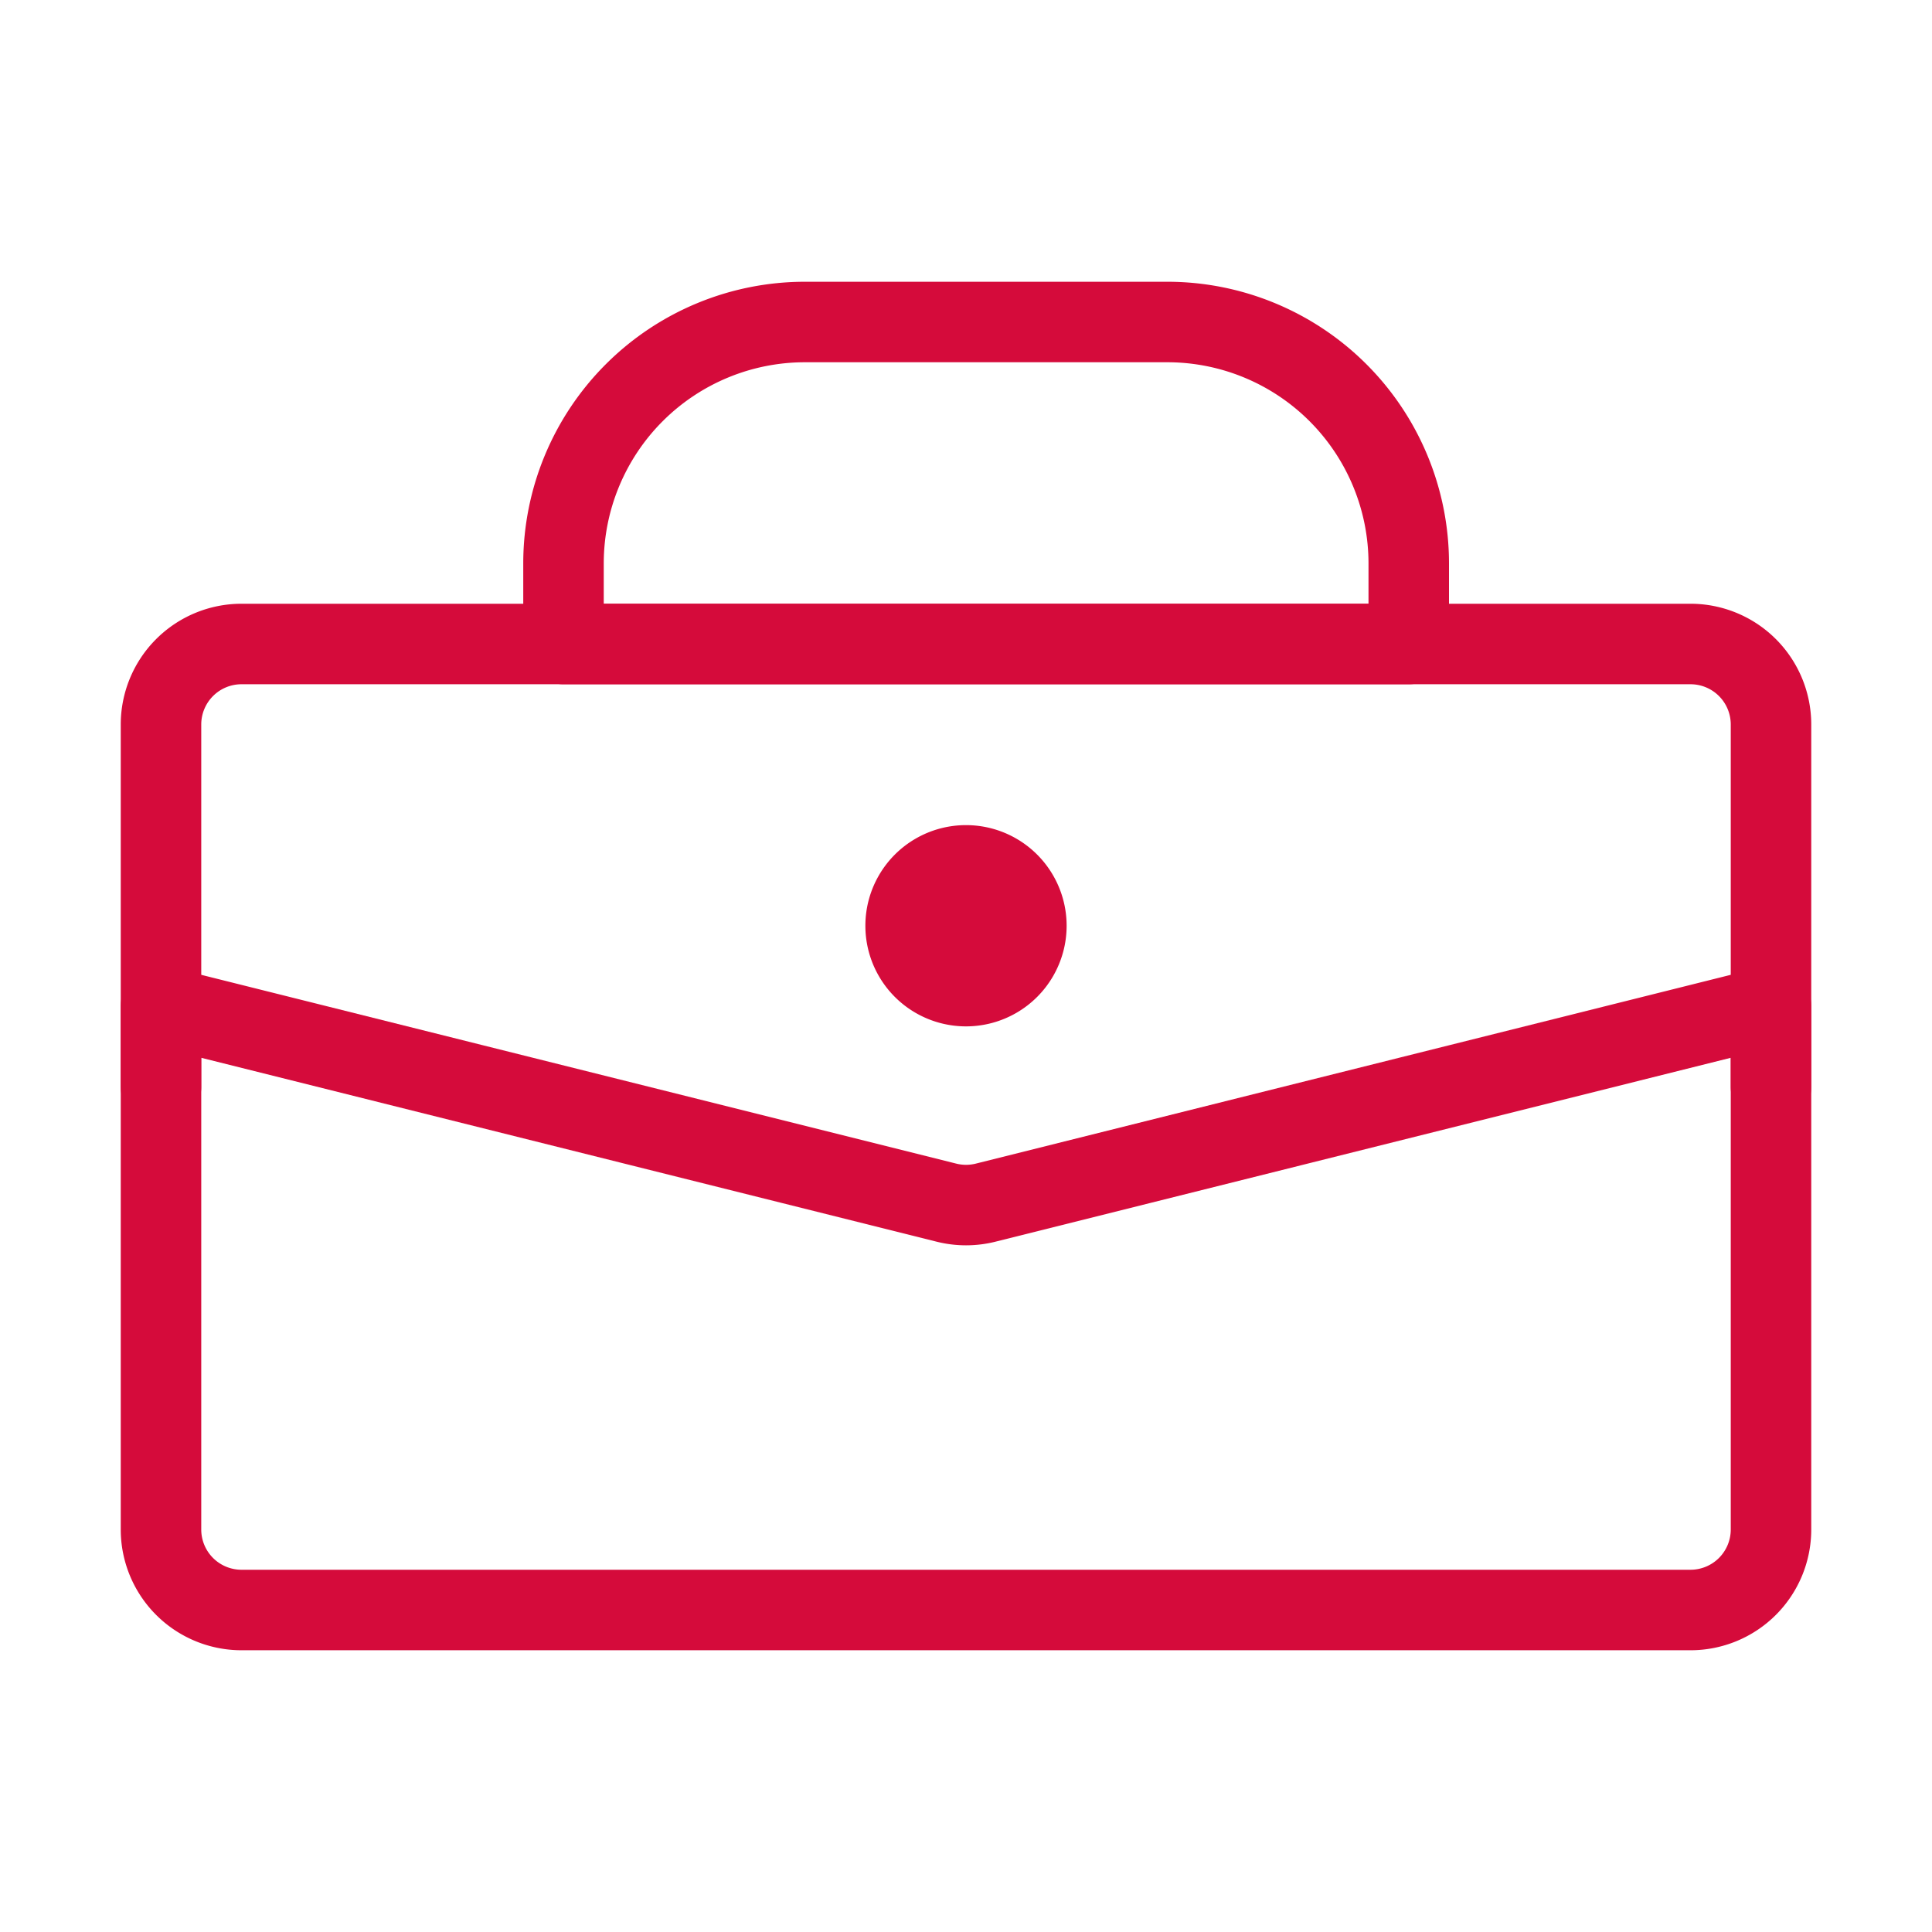
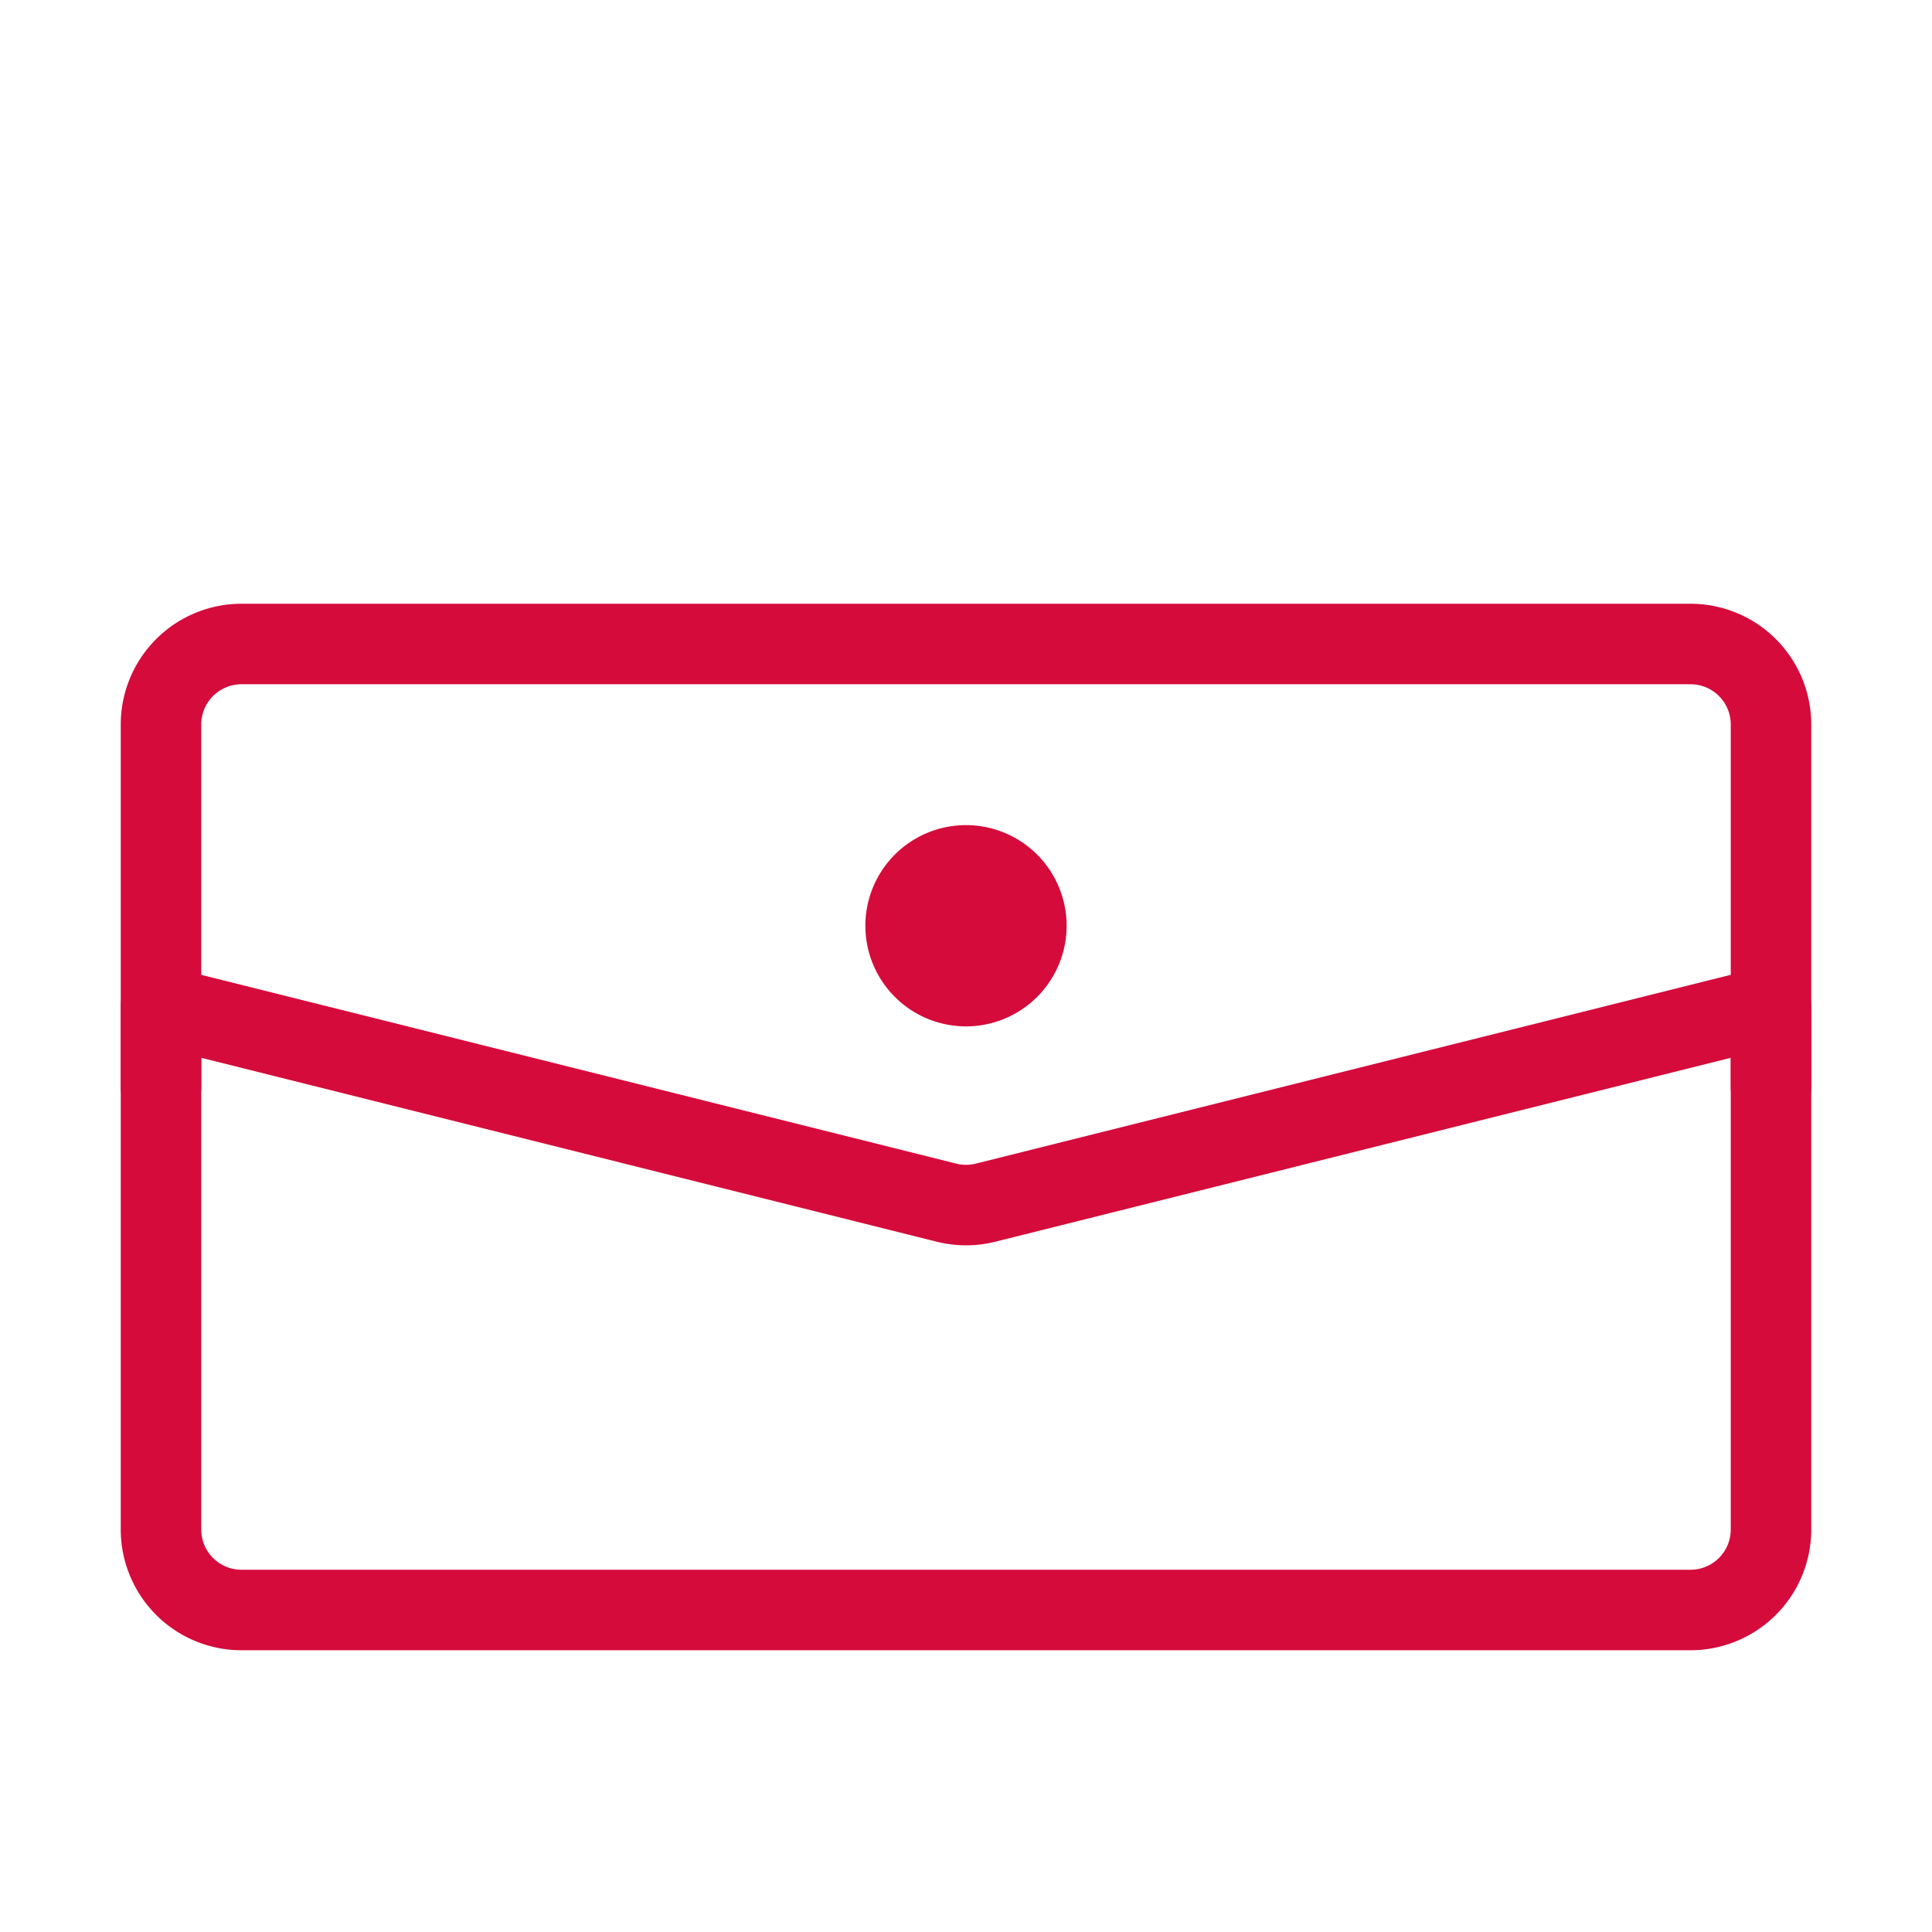
<svg xmlns="http://www.w3.org/2000/svg" width="46" height="46" fill="none" stroke="#d50b3b" stroke-linecap="round" stroke-linejoin="round" stroke-width="1" viewBox="0 0 24 24">
-   <path d="M7 7a3 3 0 0 1 3-3h4.5a3 3 0 0 1 3 3v1H7V7Z" />
  <path d="m2 12.5 9.758 2.44a1 1 0 0 0 .485 0L22 12.5V19a1 1 0 0 1-1 1H3a1 1 0 0 1-1-1v-6.5Z" />
  <path d="M22 13.5V9a1 1 0 0 0-1-1H3a1 1 0 0 0-1 1v4.5" />
  <path fill="#d50b3b" stroke="none" d="M13.25 11.5a1.25 1.25 0 1 1-2.5 0 1.25 1.25 0 0 1 2.5 0Z" />
</svg>